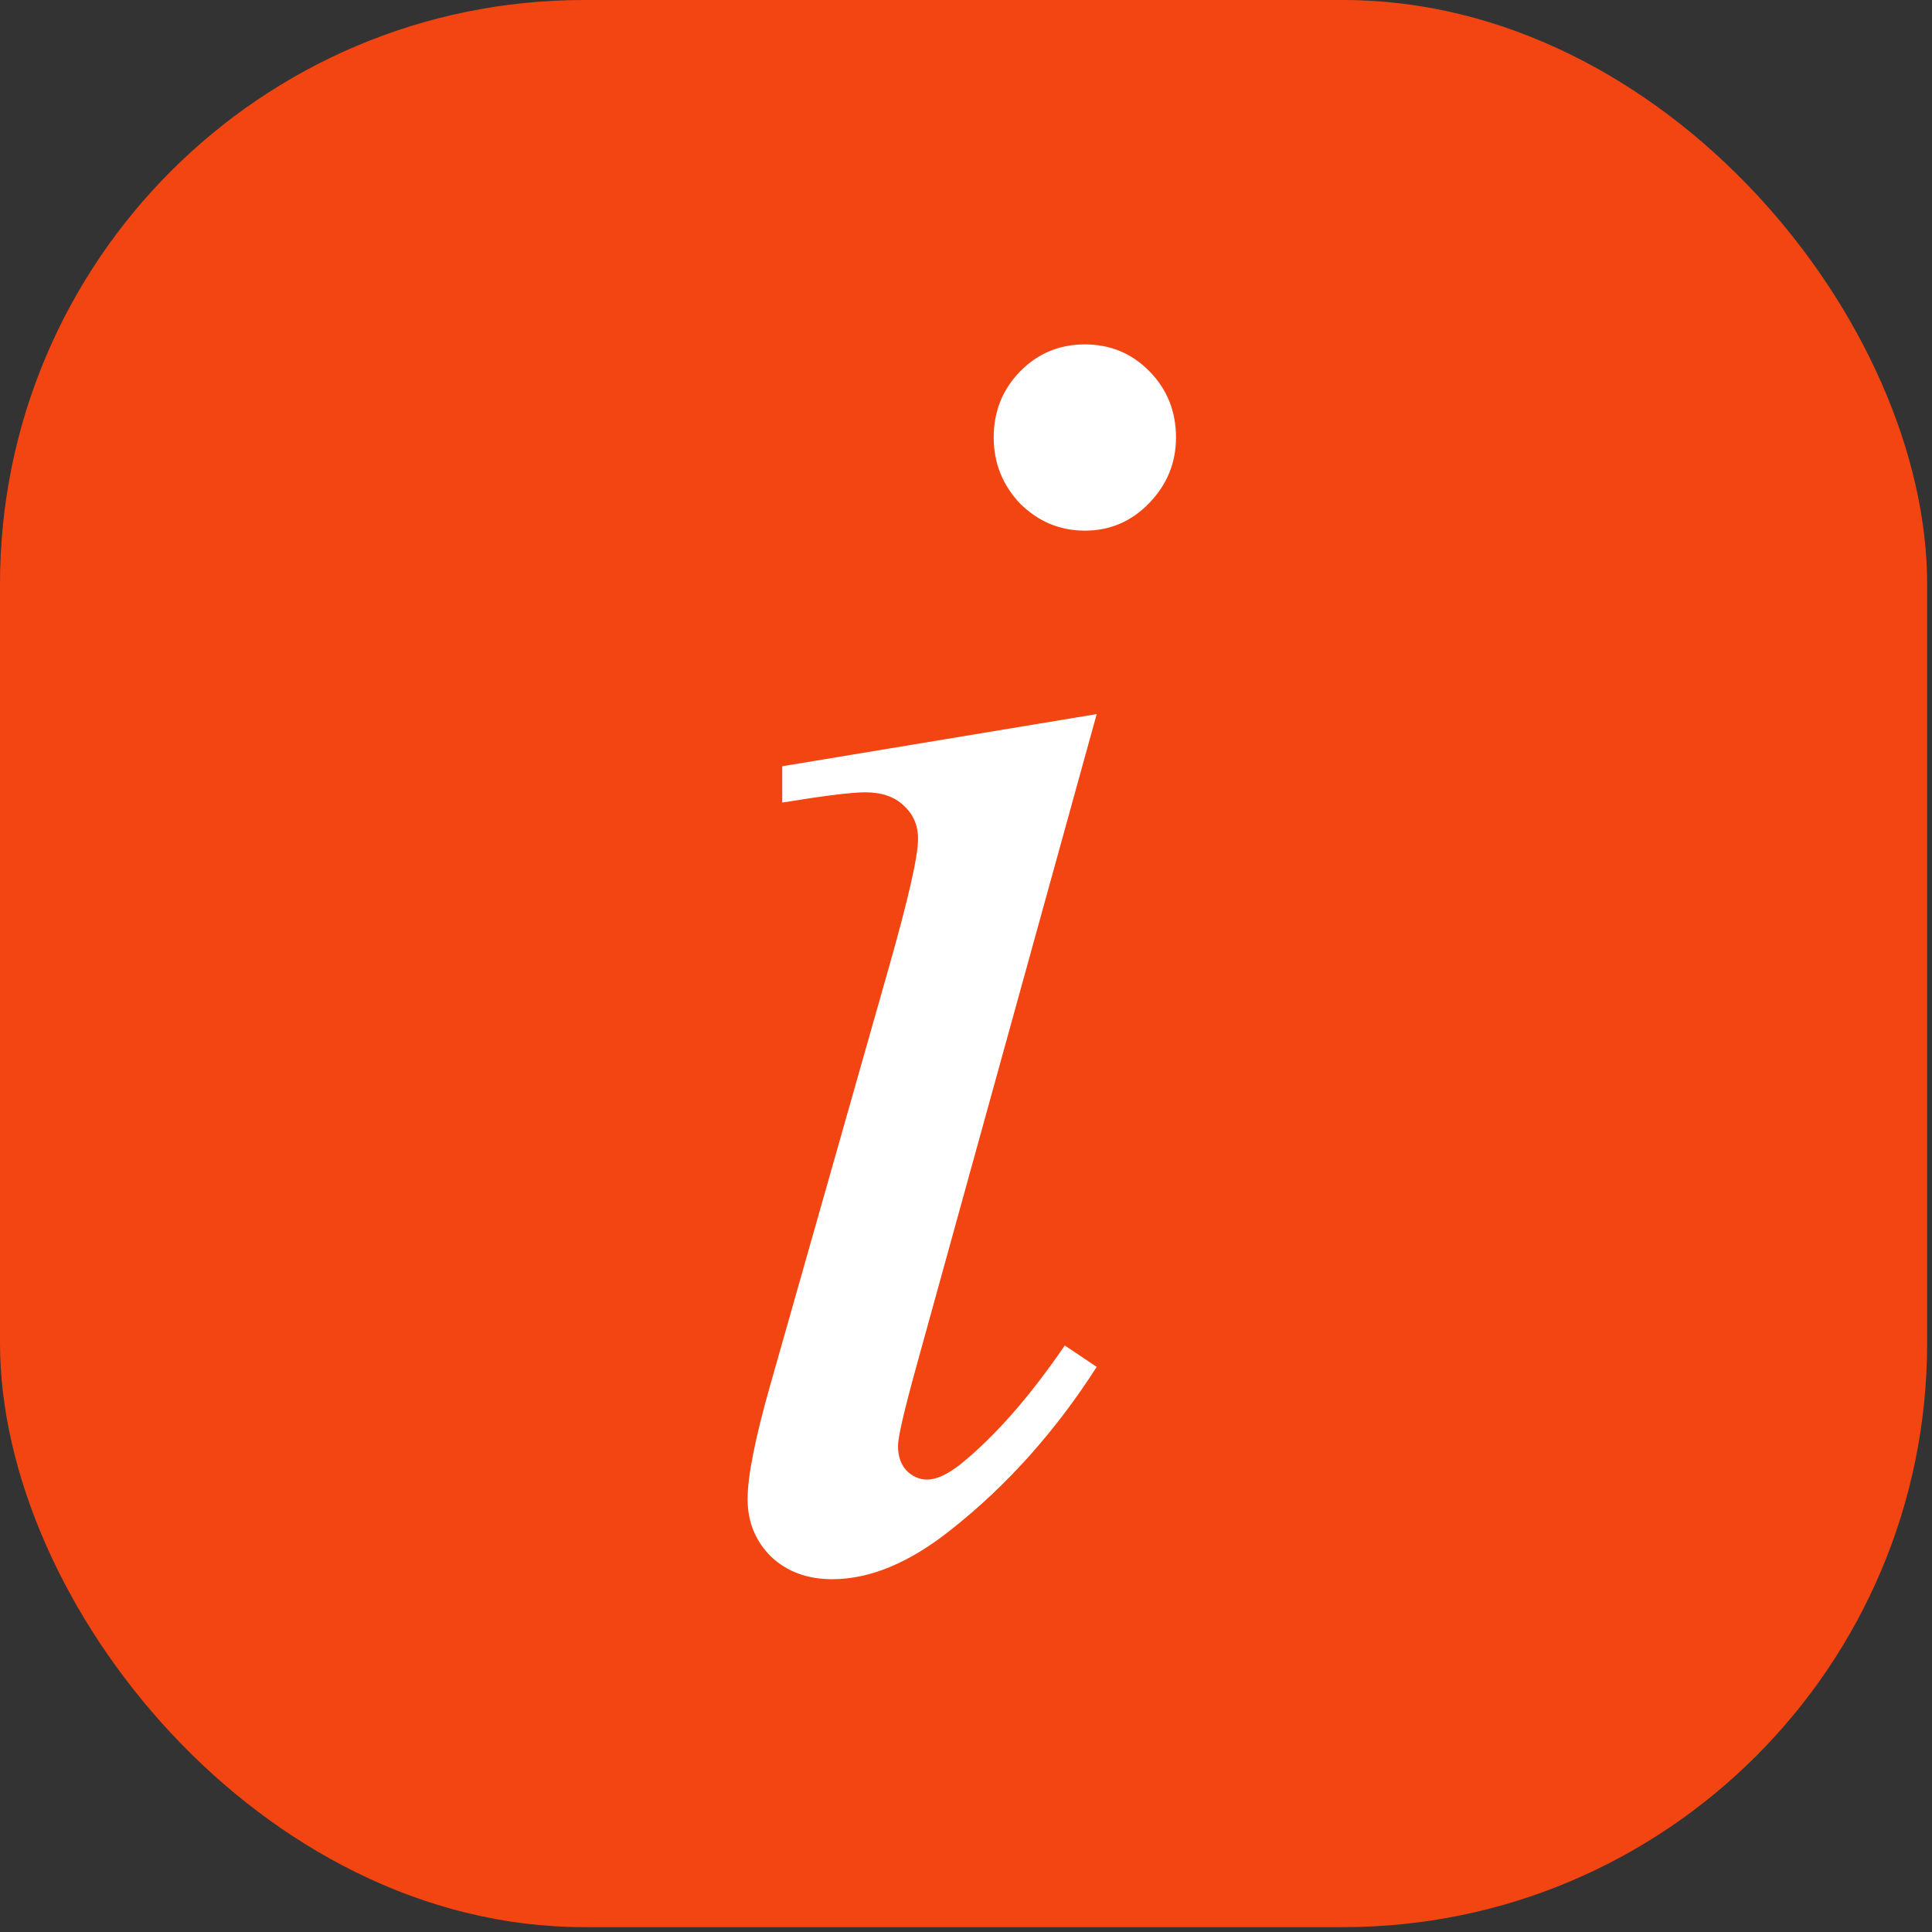
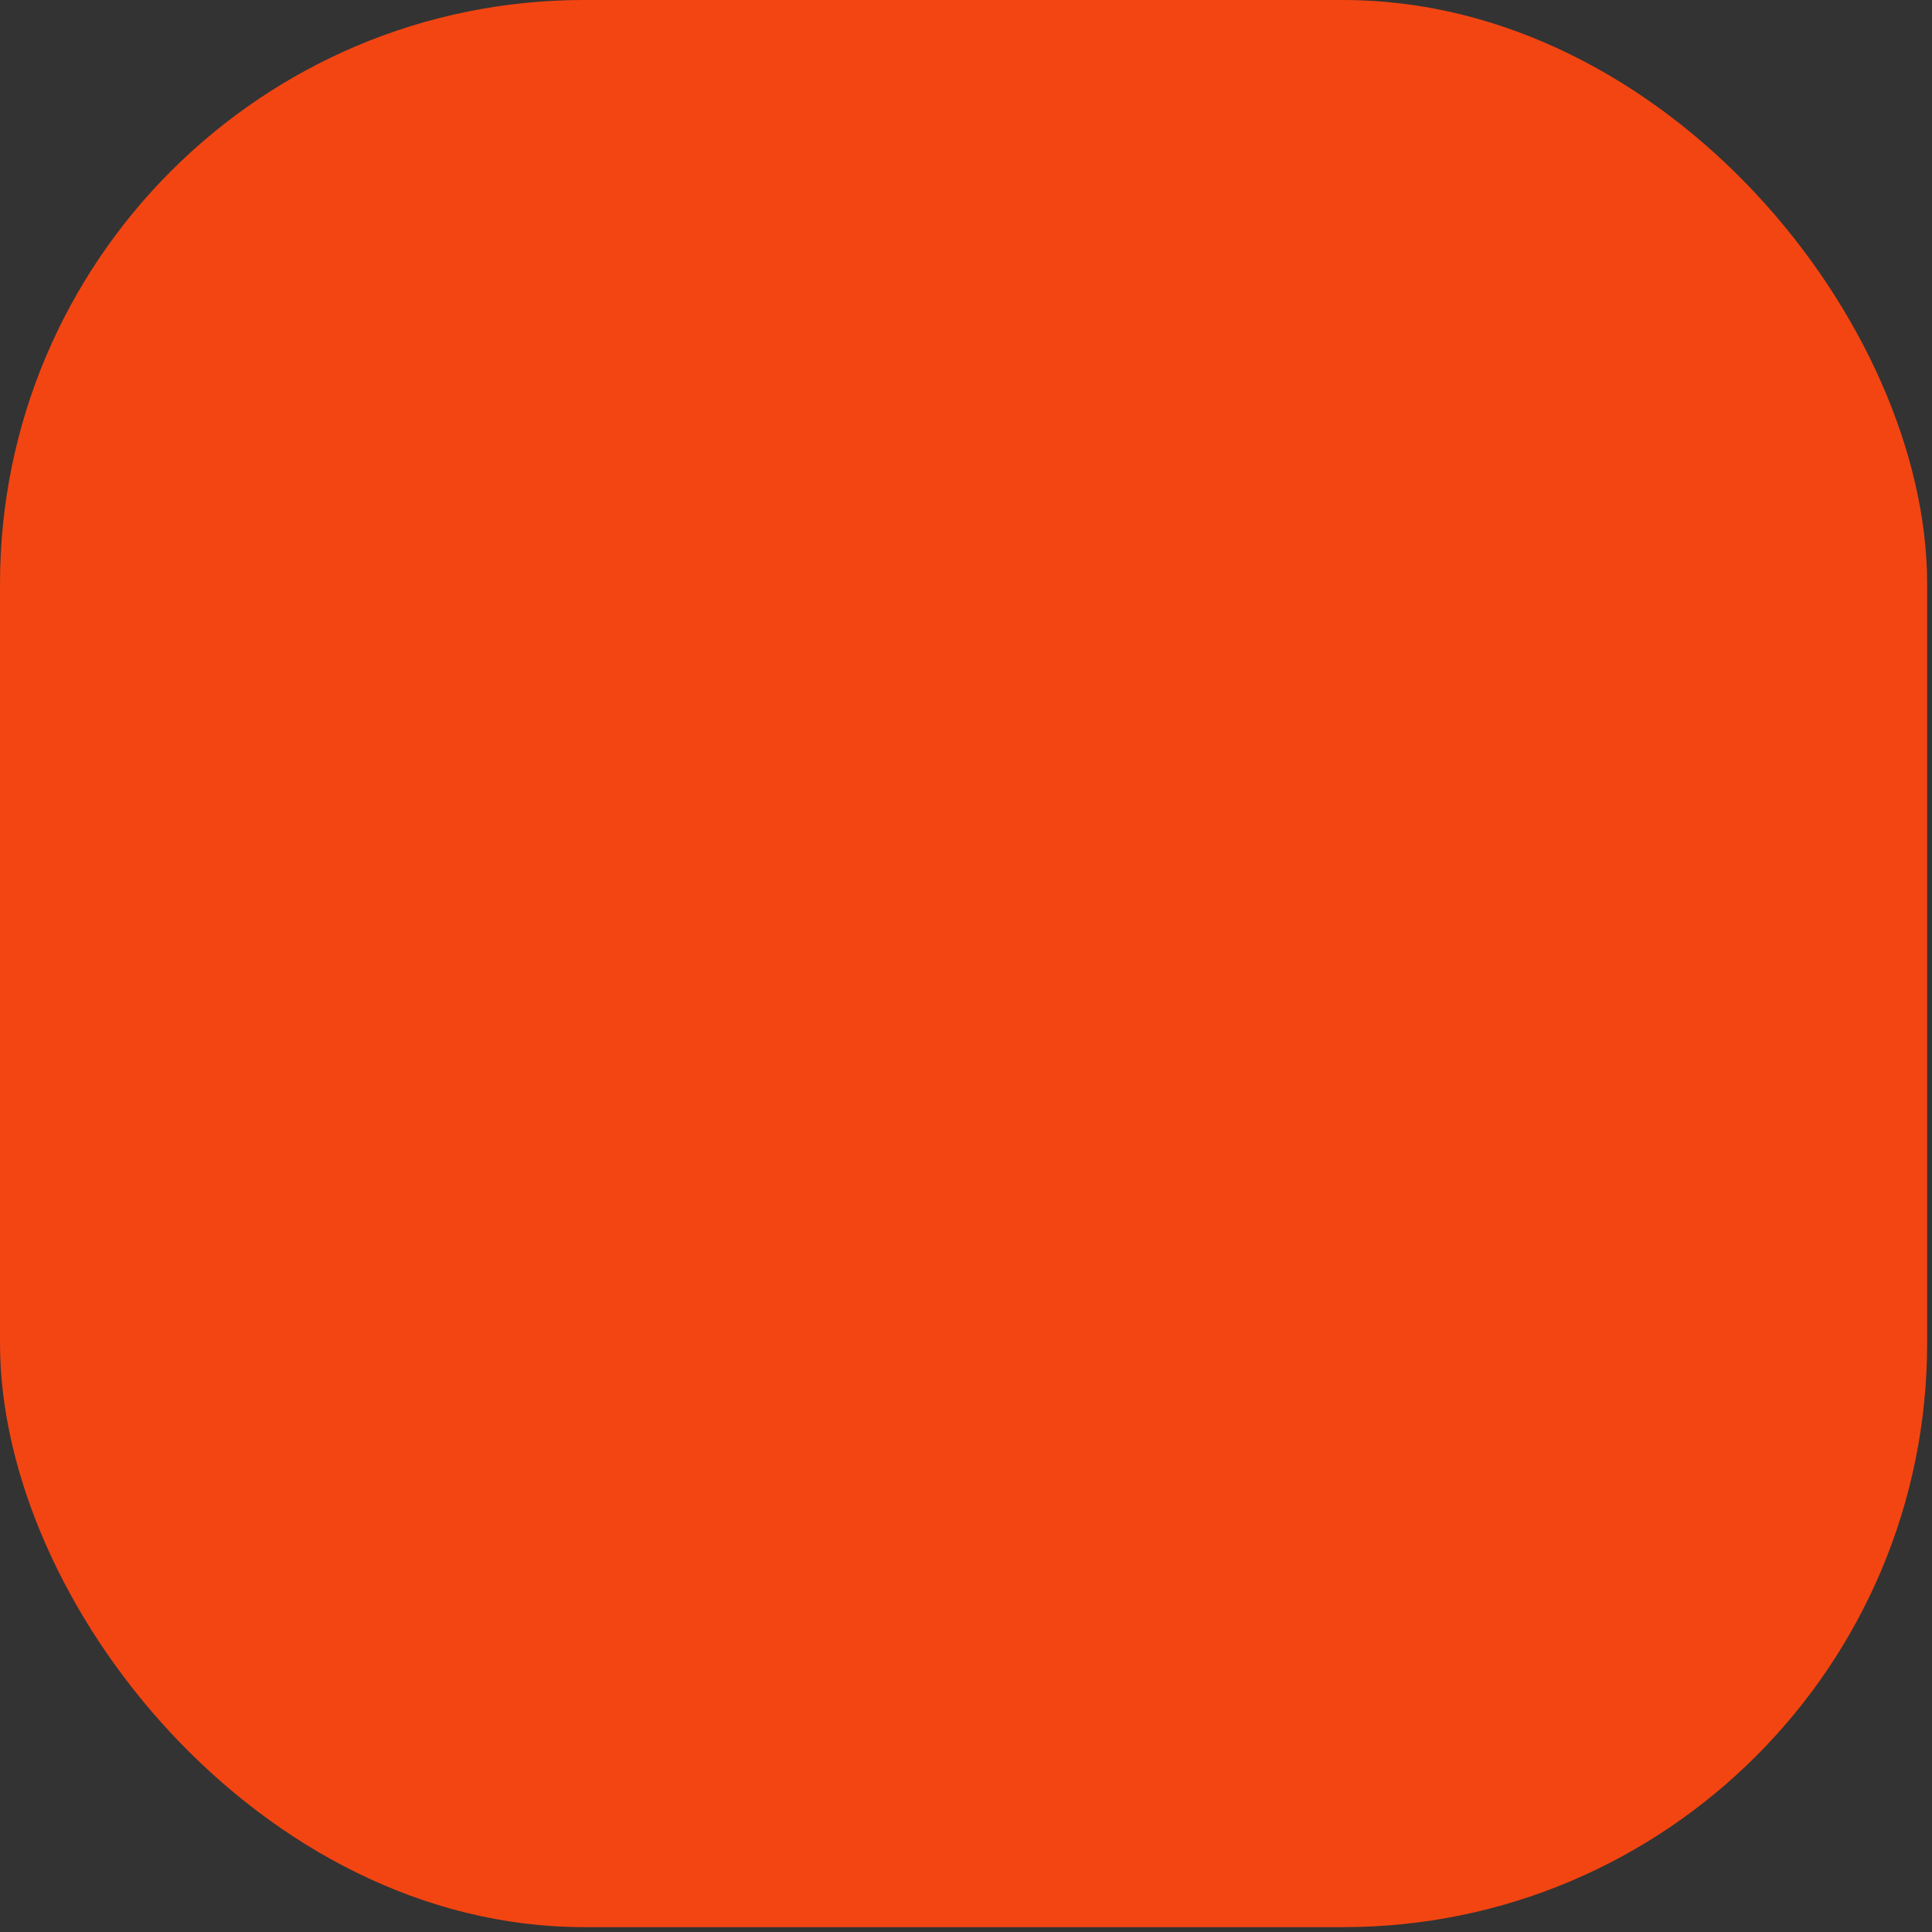
<svg xmlns="http://www.w3.org/2000/svg" width="230" height="230" viewBox="0 0 230 230" fill="none">
  <rect x="0" y="0" width="230" height="230" fill="#333333" stroke="none" />
  <rect width="229.421" height="229.421" rx="69.522" fill="#F34512" />
-   <path d="M129.149 41C132.187 41 134.755 42.072 136.853 44.215C138.951 46.358 140 48.982 140 52.086C140 55.116 138.915 57.74 136.745 59.957C134.647 62.1 132.115 63.172 129.149 63.172C126.183 63.172 123.615 62.1 121.445 59.957C119.347 57.74 118.298 55.116 118.298 52.086C118.298 48.982 119.347 46.358 121.445 44.215C123.543 42.072 126.111 41 129.149 41ZM130.56 85.011L109.074 162.724C107.628 167.971 106.904 171.112 106.904 172.147C106.904 173.33 107.23 174.29 107.881 175.029C108.604 175.768 109.436 176.138 110.377 176.138C111.462 176.138 112.764 175.547 114.283 174.364C118.406 171.038 122.566 166.308 126.762 160.174L130.56 162.724C125.64 170.41 119.853 176.877 113.198 182.124C108.279 186.041 103.577 188 99.091 188C96.126 188 93.702 187.113 91.821 185.339C89.94 183.492 89 181.201 89 178.466C89 175.732 89.904 171.186 91.713 164.83L105.819 115.165C108.134 107.035 109.291 101.936 109.291 99.867C109.291 98.241 108.713 96.91 107.555 95.876C106.47 94.841 104.951 94.323 102.998 94.323C101.406 94.323 98.115 94.73 93.123 95.543V91.219L130.56 85.011Z" fill="white" />
</svg>